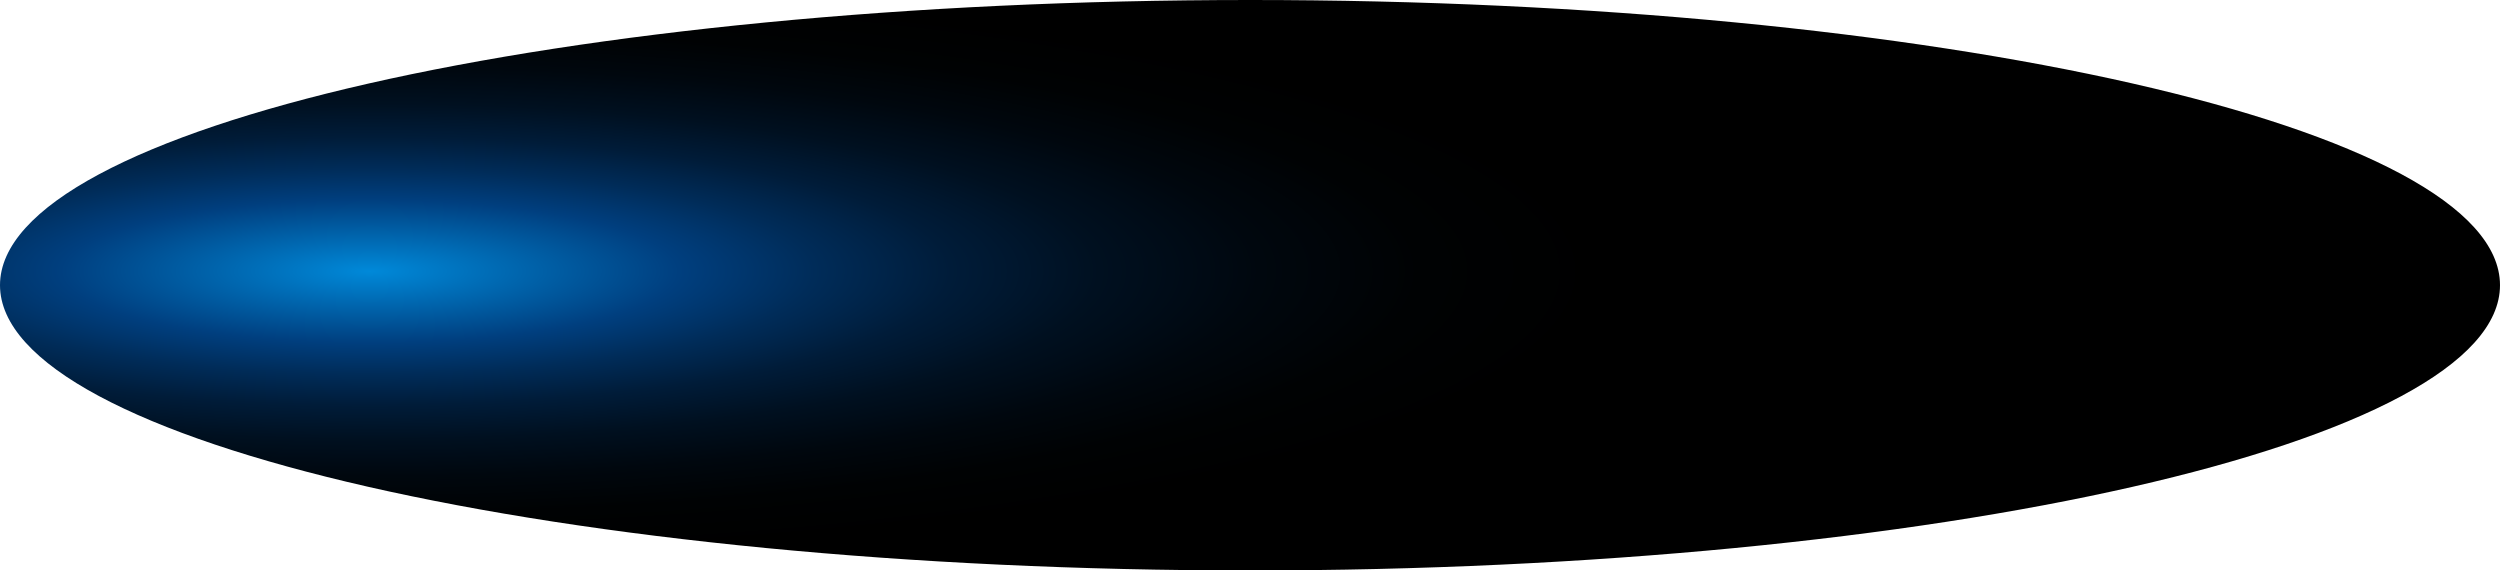
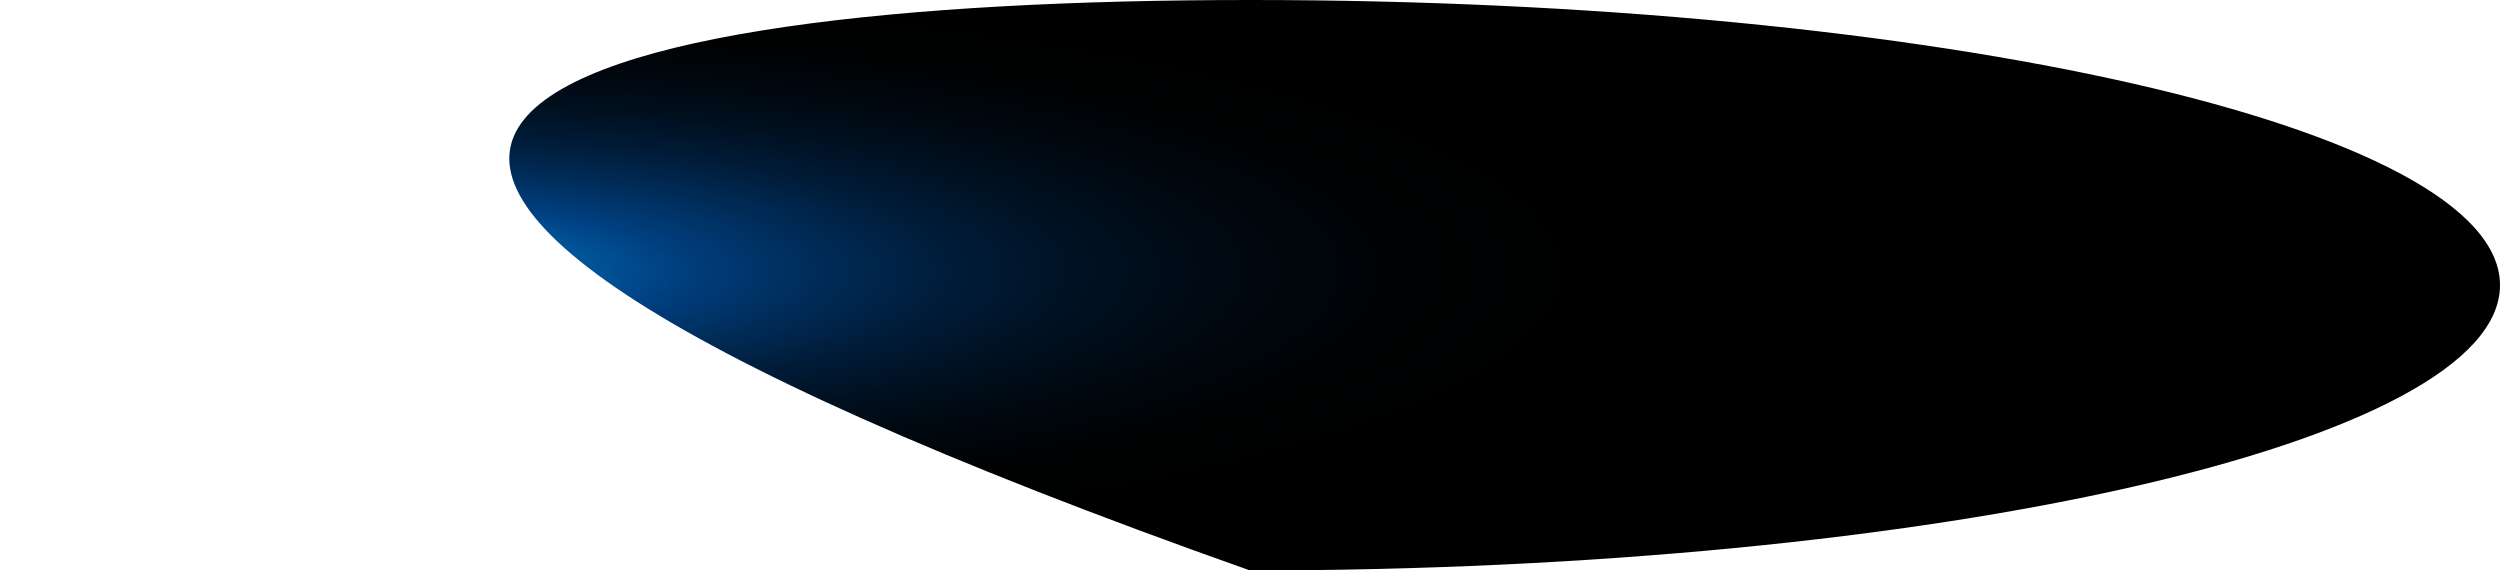
<svg xmlns="http://www.w3.org/2000/svg" fill="none" height="100%" overflow="visible" preserveAspectRatio="none" style="display: block;" viewBox="0 0 30.62 6.987" width="100%">
-   <path d="M30.62 3.493C30.62 5.423 23.708 6.987 15.31 6.987C6.912 6.987 0 5.417 0 3.493C0 1.569 6.912 0 15.31 0C23.708 0 30.62 1.559 30.62 3.493Z" fill="url(#paint0_radial_0_642)" id="Vector" style="mix-blend-mode:screen" />
+   <path d="M30.62 3.493C30.62 5.423 23.708 6.987 15.31 6.987C0 1.569 6.912 0 15.31 0C23.708 0 30.62 1.559 30.62 3.493Z" fill="url(#paint0_radial_0_642)" id="Vector" style="mix-blend-mode:screen" />
  <defs>
    <radialGradient cx="0" cy="0" gradientTransform="translate(4.514 3.322) scale(15.166 3.487)" gradientUnits="userSpaceOnUse" id="paint0_radial_0_642" r="1">
      <stop stop-color="#0089D9" />
      <stop offset="0.25" stop-color="#003F7F" />
      <stop offset="0.36" stop-color="#002C59" />
      <stop offset="0.47" stop-color="#001C39" />
      <stop offset="0.59" stop-color="#001020" />
      <stop offset="0.72" stop-color="#00070E" />
      <stop offset="0.85" stop-color="#000203" />
      <stop offset="1" />
    </radialGradient>
  </defs>
</svg>